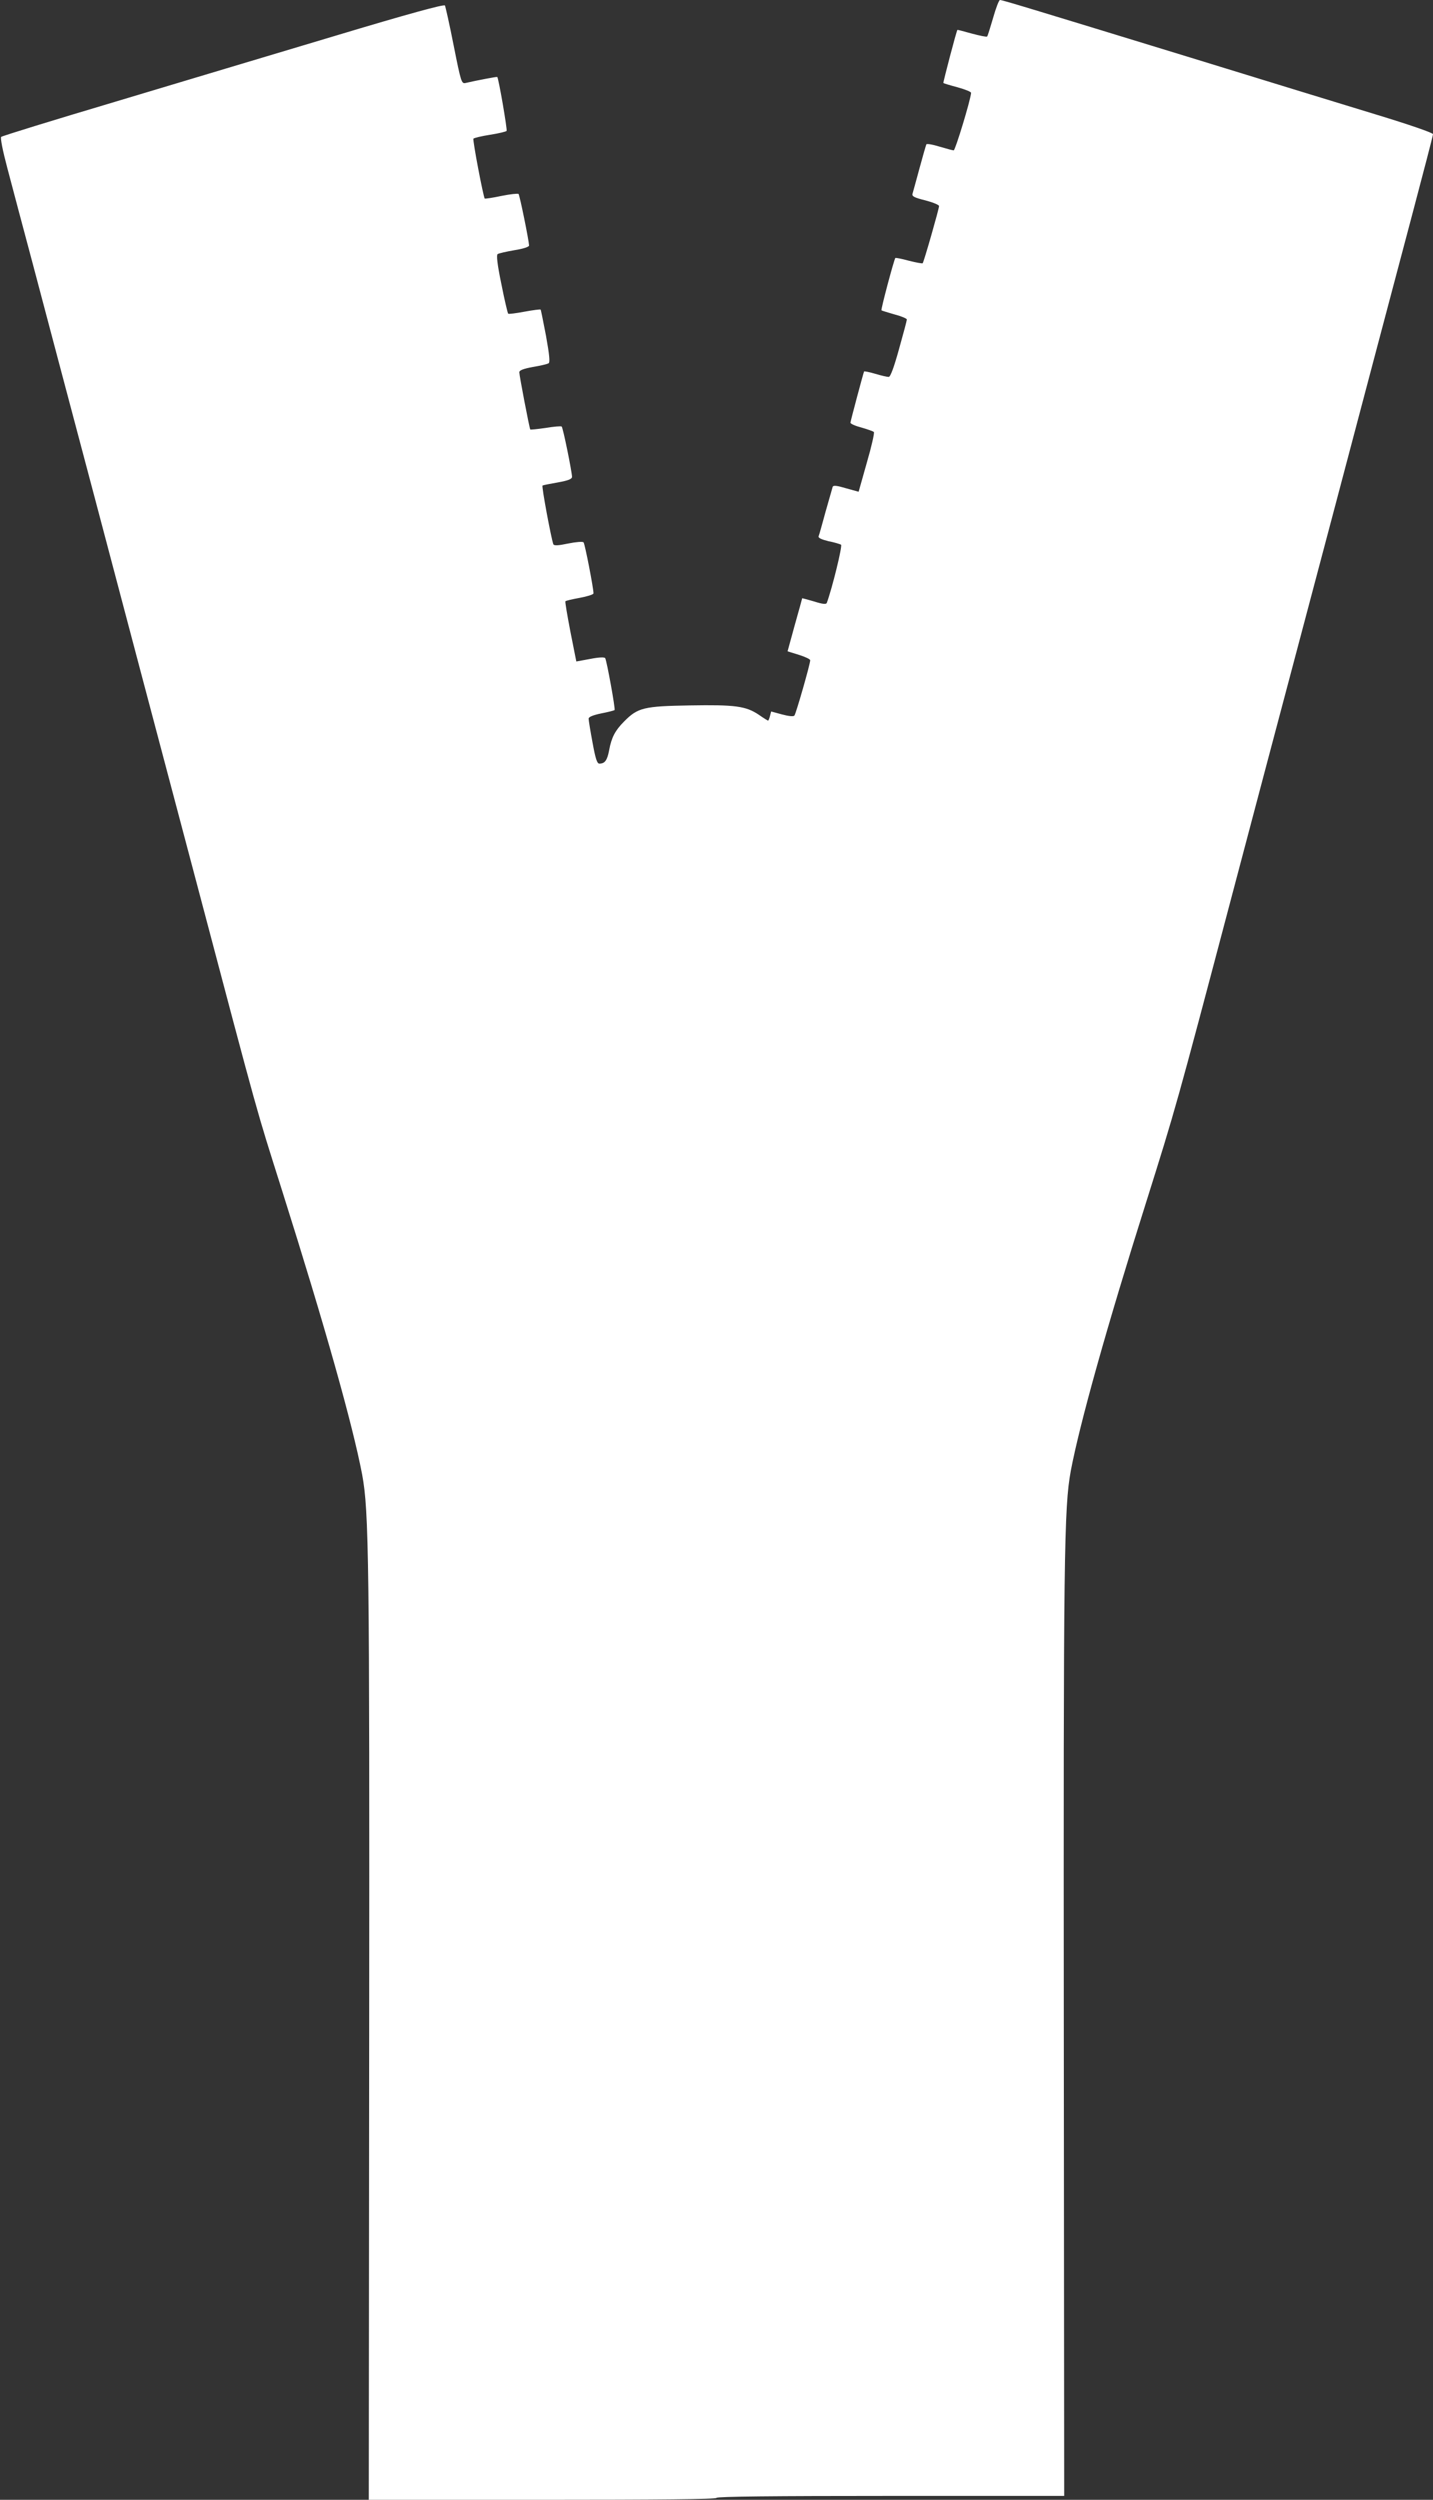
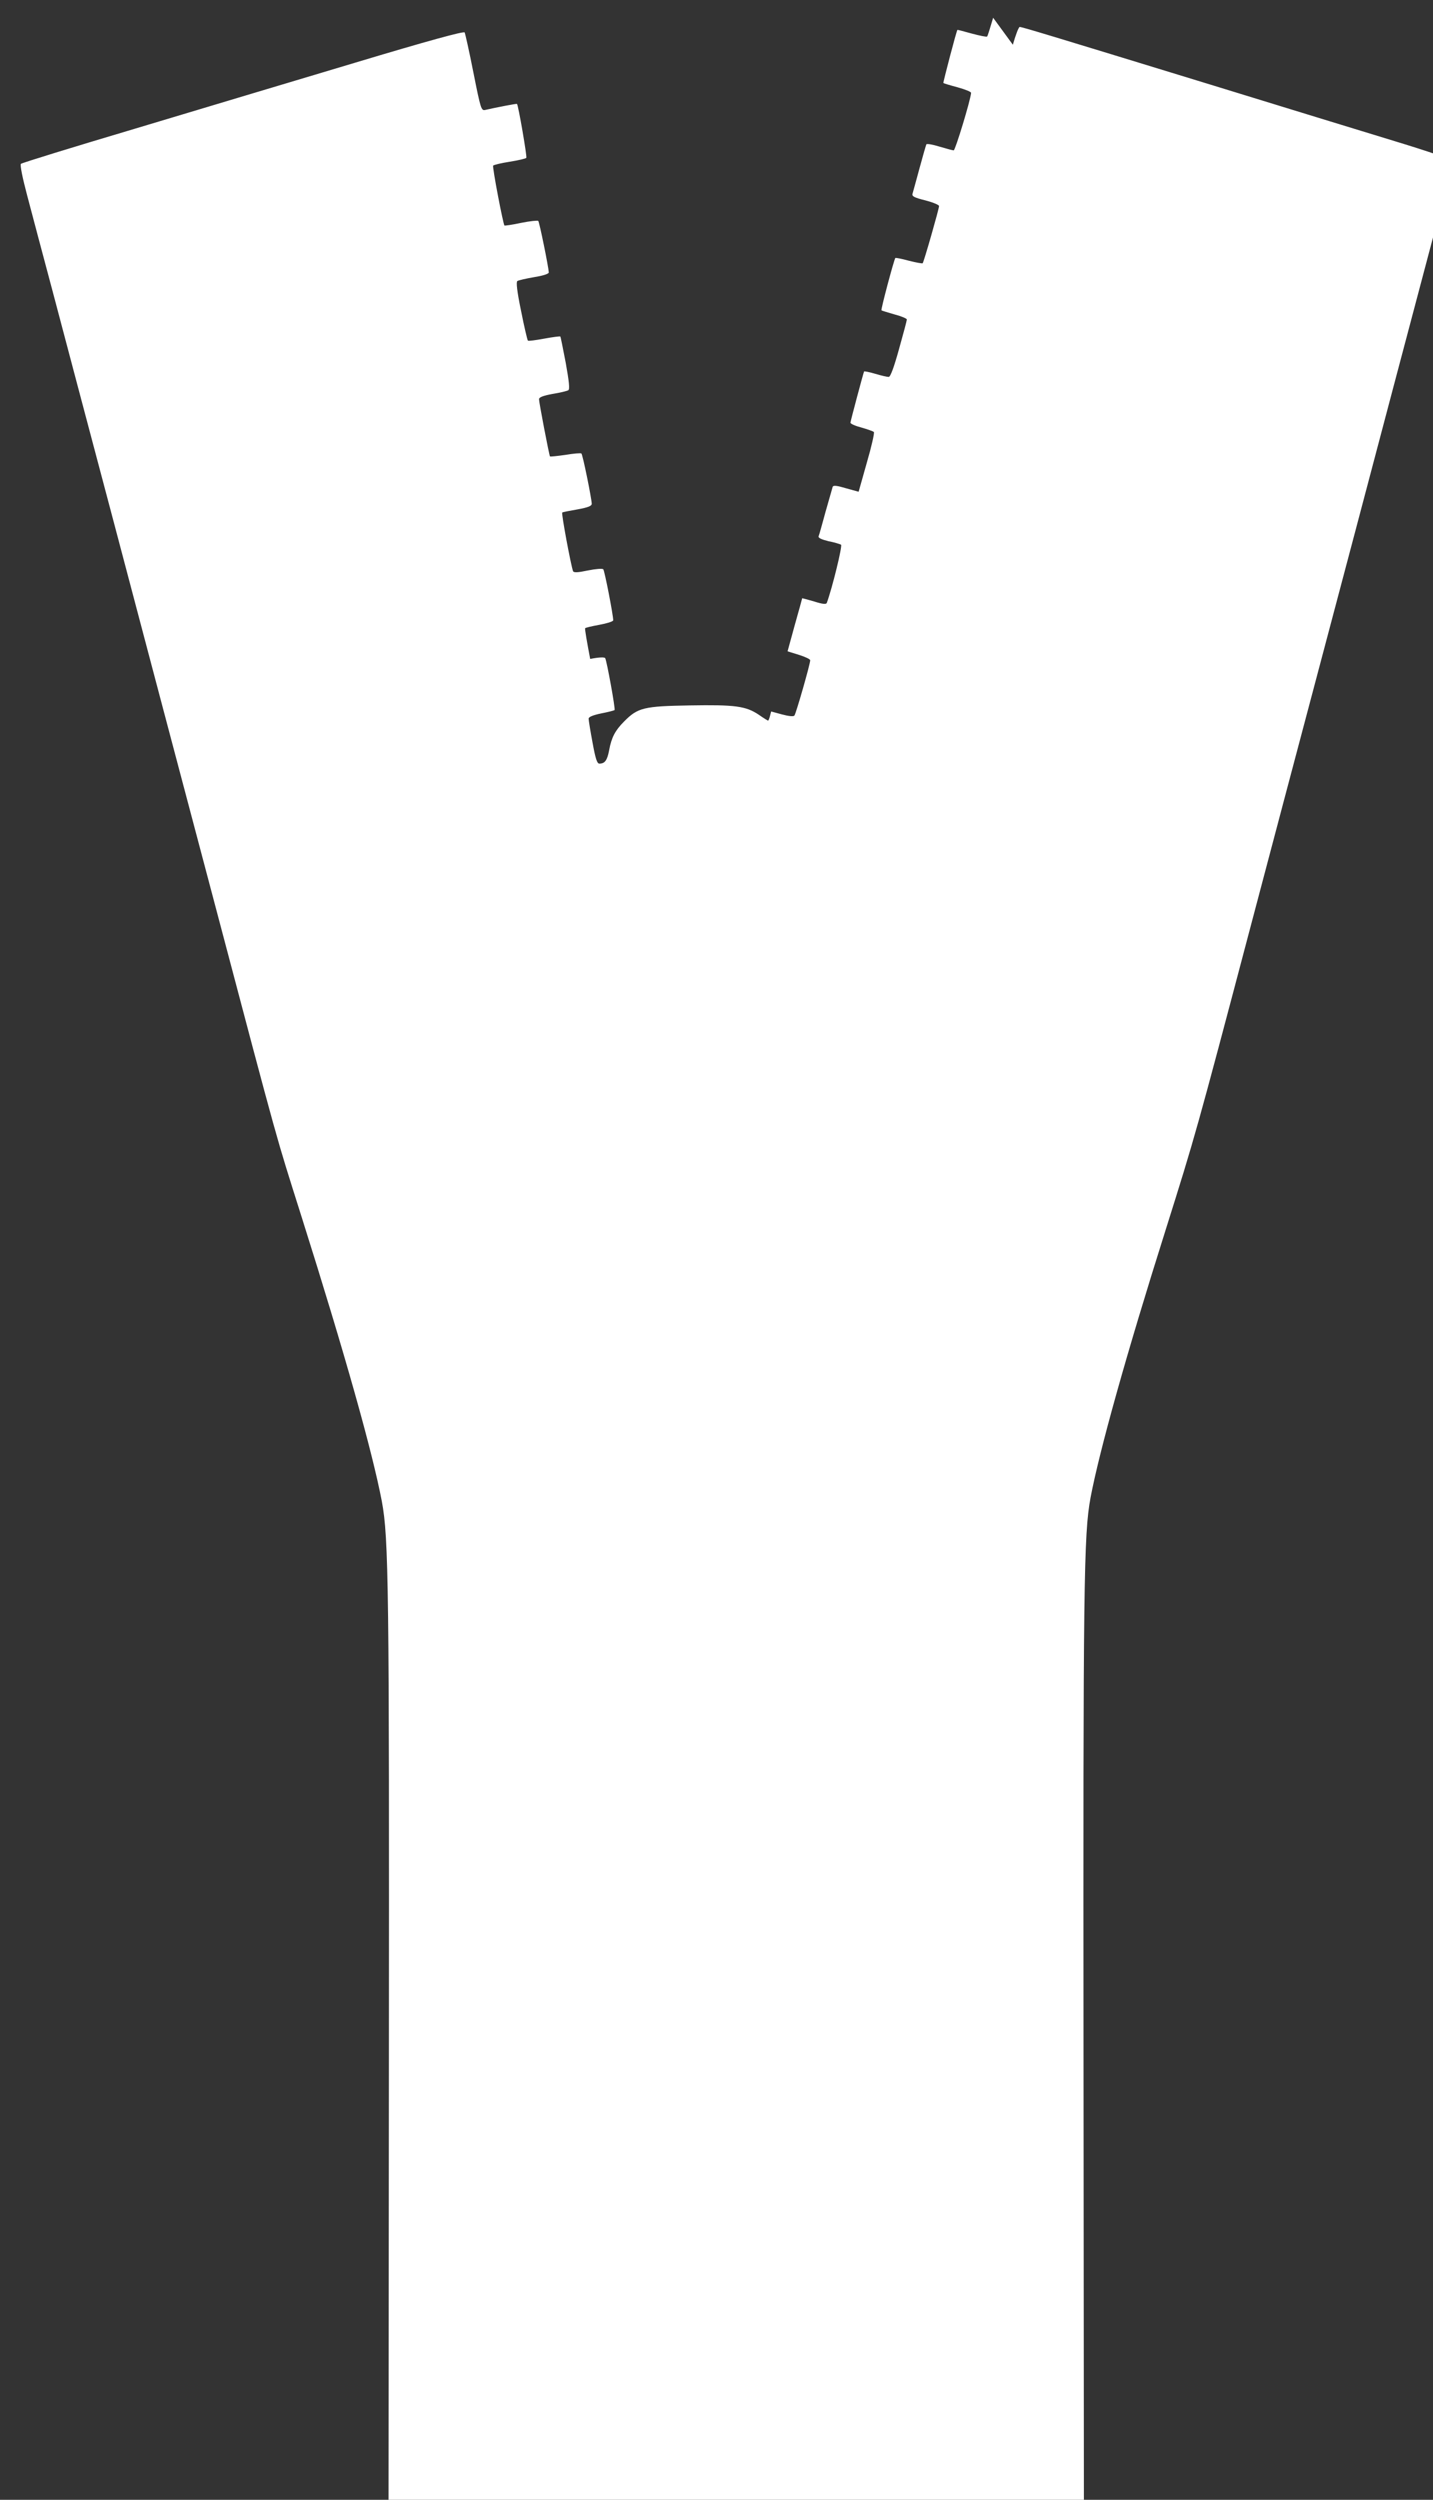
<svg xmlns="http://www.w3.org/2000/svg" version="1.0" width="734pt" height="1280pt" viewBox="0 0 734 1280" preserveAspectRatio="xMidYMid meet">
  <rect x="0" y="0" width="734" height="1280" fill="#333333" stroke="none" />
  <g transform="translate(0,1280) scale(0.1,-0.1)" fill="#ffffff" stroke="none">
-     <path d="M5087 12709 c-15 -51 -28 -94 -31 -96 -2 -3 -37 4 -78 15 -40 11 -73 20 -74 19 -5 -5 -74 -270 -72 -272 2 -2 35 -12 73 -22 39 -11 70 -23 69 -29 -3 -38 -81 -294 -89 -294 -5 0 -38 9 -72 19 -35 11 -65 16 -68 12 -2 -4 -18 -59 -35 -122 -17 -63 -33 -121 -36 -131 -4 -13 9 -20 66 -34 38 -10 70 -23 70 -29 0 -14 -78 -287 -84 -293 -3 -2 -35 4 -71 13 -36 10 -67 16 -69 14 -7 -9 -75 -264 -71 -268 2 -2 33 -11 67 -21 35 -9 63 -21 63 -26 0 -5 -18 -73 -40 -151 -26 -94 -44 -143 -53 -143 -8 0 -39 7 -69 16 -30 9 -56 14 -57 12 -3 -4 -68 -249 -70 -262 0 -6 25 -17 56 -25 31 -9 60 -19 64 -23 4 -4 -12 -75 -36 -157 l-42 -149 -65 18 c-47 14 -65 16 -68 7 -2 -7 -18 -63 -36 -126 -17 -63 -33 -120 -36 -127 -3 -8 14 -16 50 -25 31 -6 60 -15 65 -18 8 -5 -45 -222 -73 -298 -3 -8 -20 -7 -64 7 -34 10 -61 17 -62 17 0 -1 -17 -63 -38 -137 l-37 -135 58 -18 c32 -10 58 -22 58 -28 0 -19 -73 -274 -81 -283 -5 -6 -30 -3 -64 6 l-55 15 -6 -23 c-3 -13 -8 -24 -10 -24 -1 0 -23 13 -47 30 -67 45 -122 52 -355 48 -233 -4 -265 -11 -335 -82 -46 -46 -65 -82 -77 -148 -10 -52 -22 -68 -50 -68 -12 0 -20 26 -35 108 -11 59 -20 114 -20 122 0 9 21 18 64 27 36 7 66 15 69 17 5 5 -40 252 -48 266 -4 6 -32 5 -77 -4 l-71 -13 -30 151 c-16 83 -28 154 -26 157 1 3 35 11 74 18 38 7 70 17 70 23 0 26 -44 254 -51 261 -4 5 -39 2 -79 -6 -52 -11 -73 -12 -76 -3 -11 31 -61 297 -55 300 3 2 39 9 79 16 54 10 72 17 72 29 -1 28 -46 251 -53 257 -3 3 -40 0 -81 -7 -42 -6 -78 -10 -80 -8 -4 6 -56 275 -56 293 0 10 21 18 69 27 38 6 75 15 81 19 8 5 4 44 -13 139 -14 73 -26 134 -28 136 -2 2 -40 -3 -83 -11 -43 -8 -81 -13 -83 -10 -3 3 -19 71 -35 152 -21 101 -26 149 -19 153 6 4 45 13 86 20 45 7 75 17 75 24 -1 26 -48 258 -54 264 -3 3 -42 -1 -87 -10 -46 -10 -84 -15 -86 -14 -7 7 -63 300 -58 307 3 4 41 13 85 20 44 7 83 16 85 20 4 7 -41 270 -48 276 -2 2 -102 -17 -163 -31 -20 -4 -23 5 -60 191 -21 107 -42 200 -45 206 -5 7 -192 -44 -561 -155 -304 -91 -812 -243 -1128 -338 -316 -94 -579 -175 -584 -180 -5 -5 8 -71 32 -161 22 -84 81 -306 131 -493 49 -187 189 -713 310 -1170 120 -456 353 -1334 516 -1950 344 -1301 313 -1187 448 -1615 225 -712 363 -1204 412 -1460 35 -189 38 -435 36 -2872 l-2 -2378 890 0 c587 0 891 3 891 10 0 7 304 10 891 10 l890 0 -2 2377 c-2 2438 1 2684 36 2873 46 242 184 736 386 1375 150 477 154 490 434 1550 113 429 256 966 316 1193 60 226 159 600 220 830 139 527 259 979 393 1485 58 219 106 403 106 410 0 7 -122 49 -293 101 -160 49 -589 180 -952 292 -839 257 -961 294 -973 294 -5 0 -21 -41 -35 -91z" />
+     <path d="M5087 12709 c-15 -51 -28 -94 -31 -96 -2 -3 -37 4 -78 15 -40 11 -73 20 -74 19 -5 -5 -74 -270 -72 -272 2 -2 35 -12 73 -22 39 -11 70 -23 69 -29 -3 -38 -81 -294 -89 -294 -5 0 -38 9 -72 19 -35 11 -65 16 -68 12 -2 -4 -18 -59 -35 -122 -17 -63 -33 -121 -36 -131 -4 -13 9 -20 66 -34 38 -10 70 -23 70 -29 0 -14 -78 -287 -84 -293 -3 -2 -35 4 -71 13 -36 10 -67 16 -69 14 -7 -9 -75 -264 -71 -268 2 -2 33 -11 67 -21 35 -9 63 -21 63 -26 0 -5 -18 -73 -40 -151 -26 -94 -44 -143 -53 -143 -8 0 -39 7 -69 16 -30 9 -56 14 -57 12 -3 -4 -68 -249 -70 -262 0 -6 25 -17 56 -25 31 -9 60 -19 64 -23 4 -4 -12 -75 -36 -157 l-42 -149 -65 18 c-47 14 -65 16 -68 7 -2 -7 -18 -63 -36 -126 -17 -63 -33 -120 -36 -127 -3 -8 14 -16 50 -25 31 -6 60 -15 65 -18 8 -5 -45 -222 -73 -298 -3 -8 -20 -7 -64 7 -34 10 -61 17 -62 17 0 -1 -17 -63 -38 -137 l-37 -135 58 -18 c32 -10 58 -22 58 -28 0 -19 -73 -274 -81 -283 -5 -6 -30 -3 -64 6 l-55 15 -6 -23 c-3 -13 -8 -24 -10 -24 -1 0 -23 13 -47 30 -67 45 -122 52 -355 48 -233 -4 -265 -11 -335 -82 -46 -46 -65 -82 -77 -148 -10 -52 -22 -68 -50 -68 -12 0 -20 26 -35 108 -11 59 -20 114 -20 122 0 9 21 18 64 27 36 7 66 15 69 17 5 5 -40 252 -48 266 -4 6 -32 5 -77 -4 c-16 83 -28 154 -26 157 1 3 35 11 74 18 38 7 70 17 70 23 0 26 -44 254 -51 261 -4 5 -39 2 -79 -6 -52 -11 -73 -12 -76 -3 -11 31 -61 297 -55 300 3 2 39 9 79 16 54 10 72 17 72 29 -1 28 -46 251 -53 257 -3 3 -40 0 -81 -7 -42 -6 -78 -10 -80 -8 -4 6 -56 275 -56 293 0 10 21 18 69 27 38 6 75 15 81 19 8 5 4 44 -13 139 -14 73 -26 134 -28 136 -2 2 -40 -3 -83 -11 -43 -8 -81 -13 -83 -10 -3 3 -19 71 -35 152 -21 101 -26 149 -19 153 6 4 45 13 86 20 45 7 75 17 75 24 -1 26 -48 258 -54 264 -3 3 -42 -1 -87 -10 -46 -10 -84 -15 -86 -14 -7 7 -63 300 -58 307 3 4 41 13 85 20 44 7 83 16 85 20 4 7 -41 270 -48 276 -2 2 -102 -17 -163 -31 -20 -4 -23 5 -60 191 -21 107 -42 200 -45 206 -5 7 -192 -44 -561 -155 -304 -91 -812 -243 -1128 -338 -316 -94 -579 -175 -584 -180 -5 -5 8 -71 32 -161 22 -84 81 -306 131 -493 49 -187 189 -713 310 -1170 120 -456 353 -1334 516 -1950 344 -1301 313 -1187 448 -1615 225 -712 363 -1204 412 -1460 35 -189 38 -435 36 -2872 l-2 -2378 890 0 c587 0 891 3 891 10 0 7 304 10 891 10 l890 0 -2 2377 c-2 2438 1 2684 36 2873 46 242 184 736 386 1375 150 477 154 490 434 1550 113 429 256 966 316 1193 60 226 159 600 220 830 139 527 259 979 393 1485 58 219 106 403 106 410 0 7 -122 49 -293 101 -160 49 -589 180 -952 292 -839 257 -961 294 -973 294 -5 0 -21 -41 -35 -91z" />
  </g>
</svg>